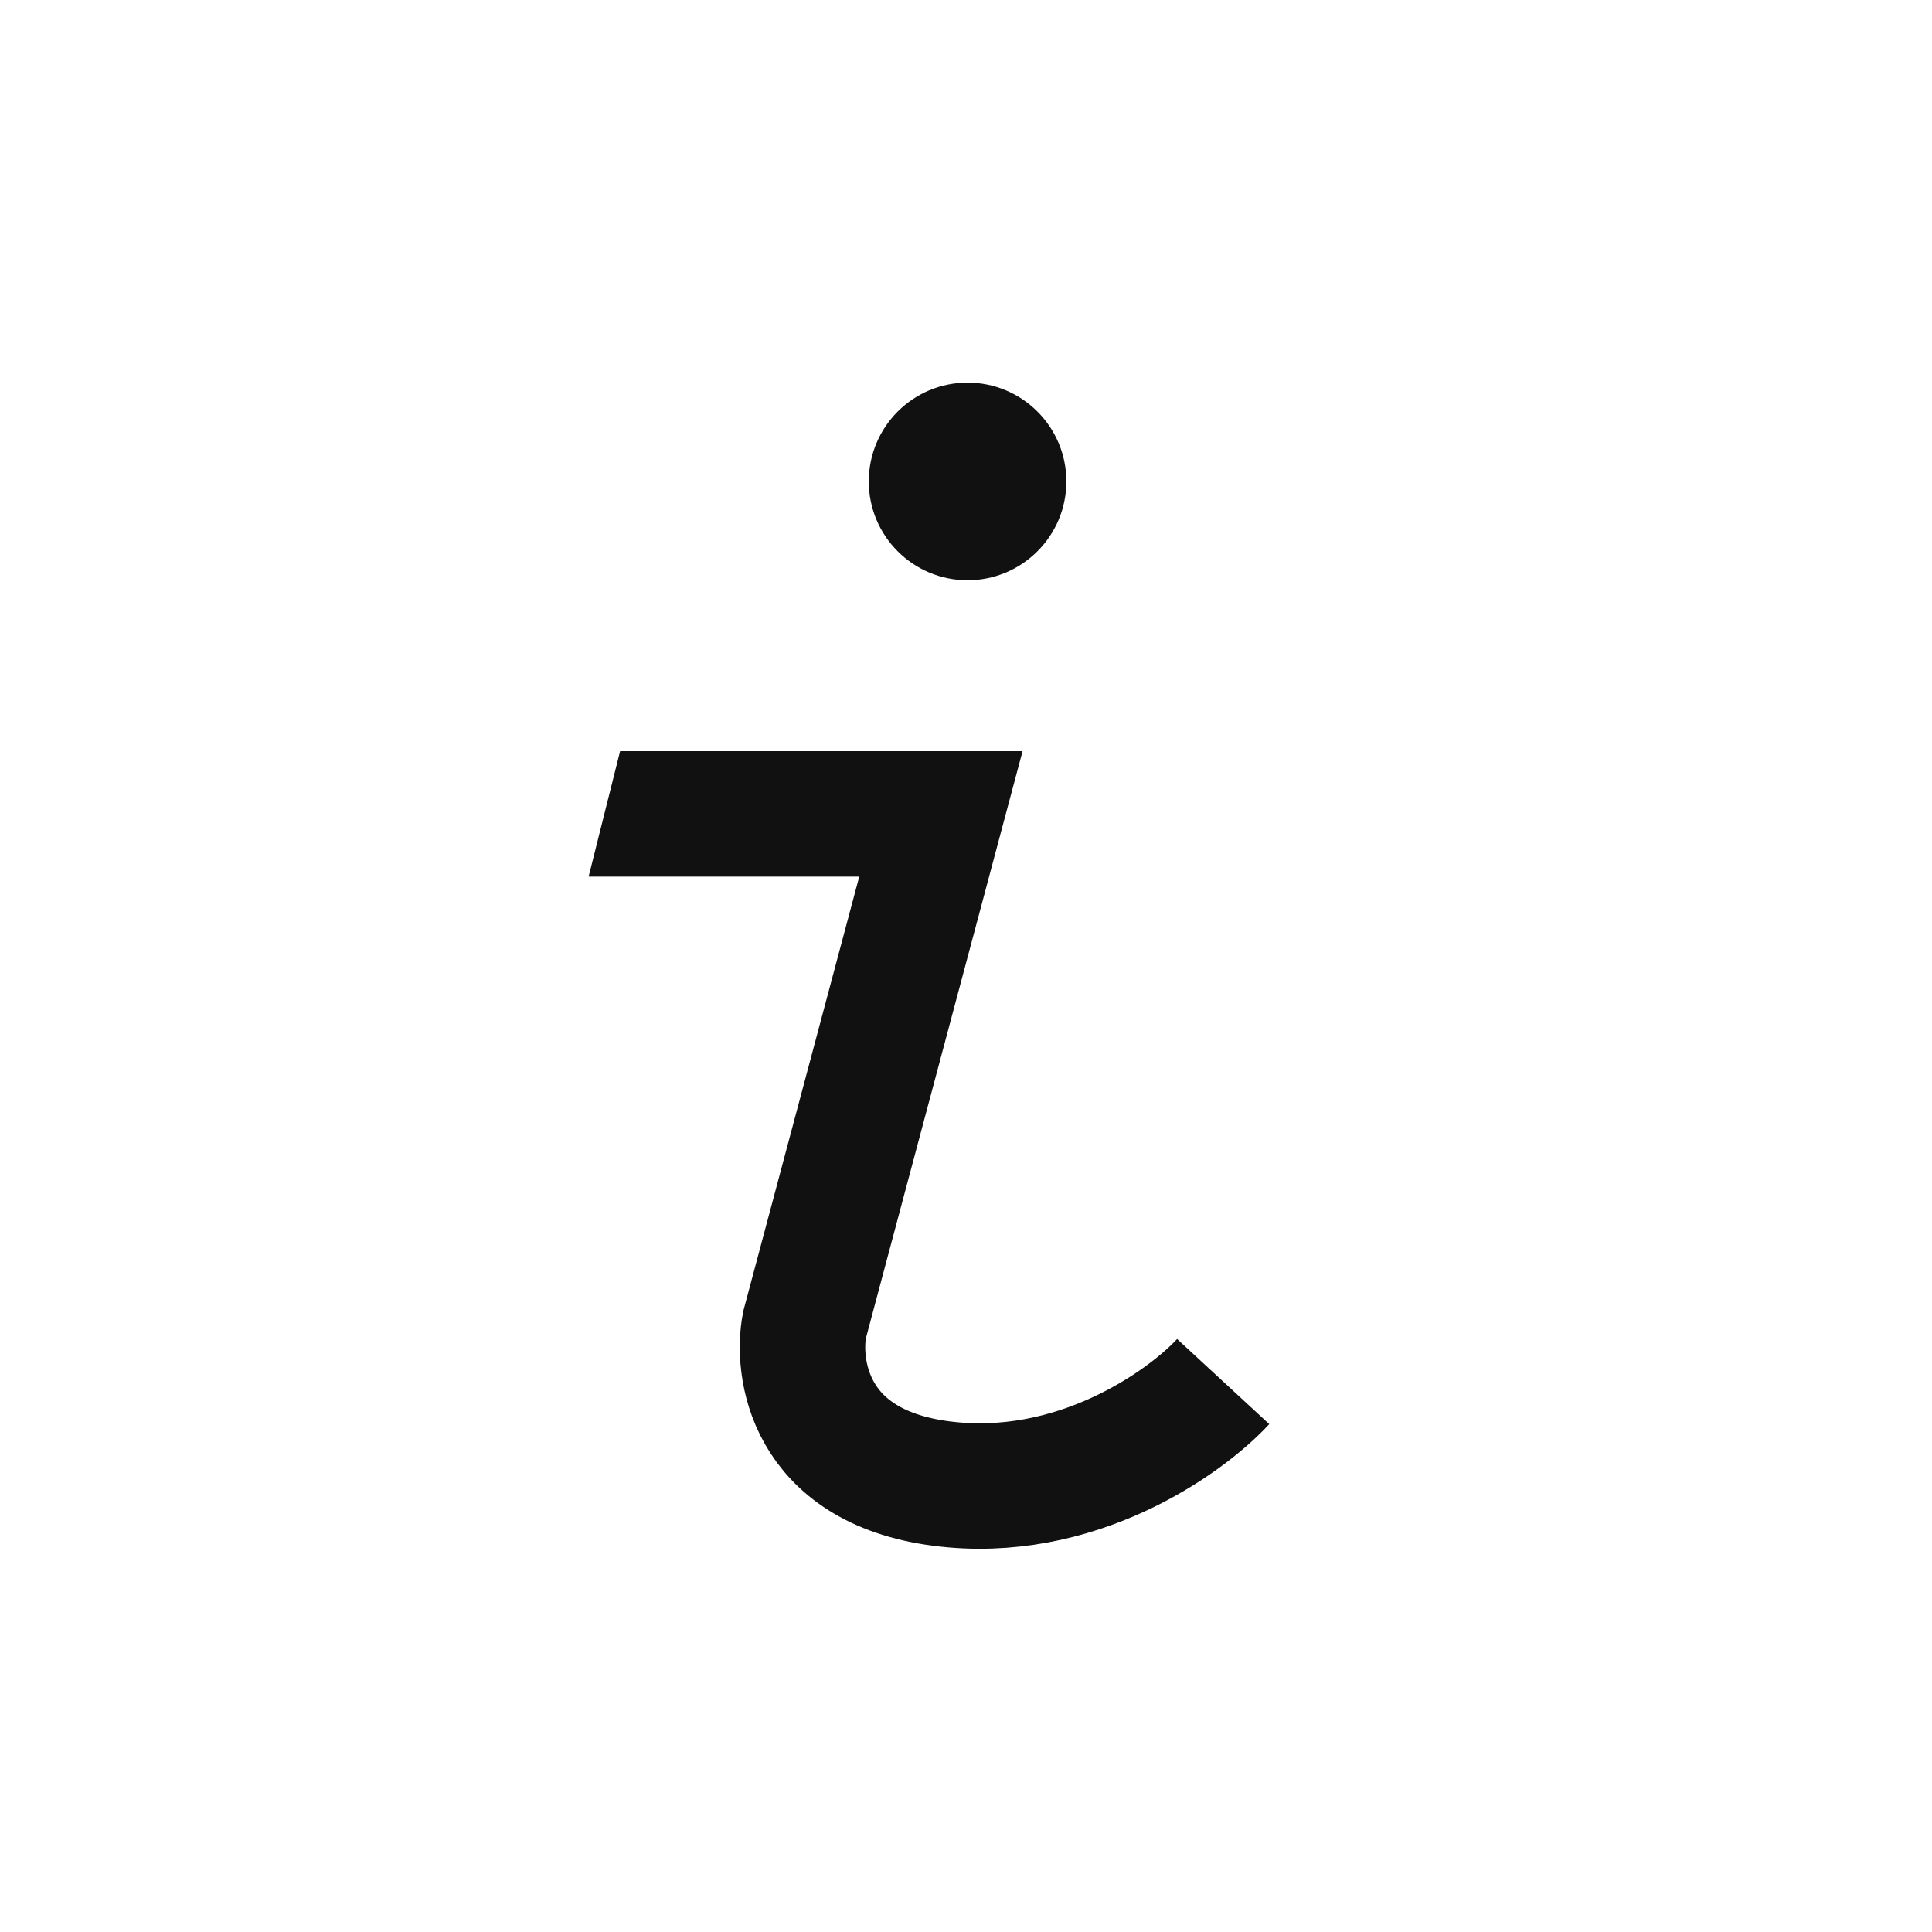
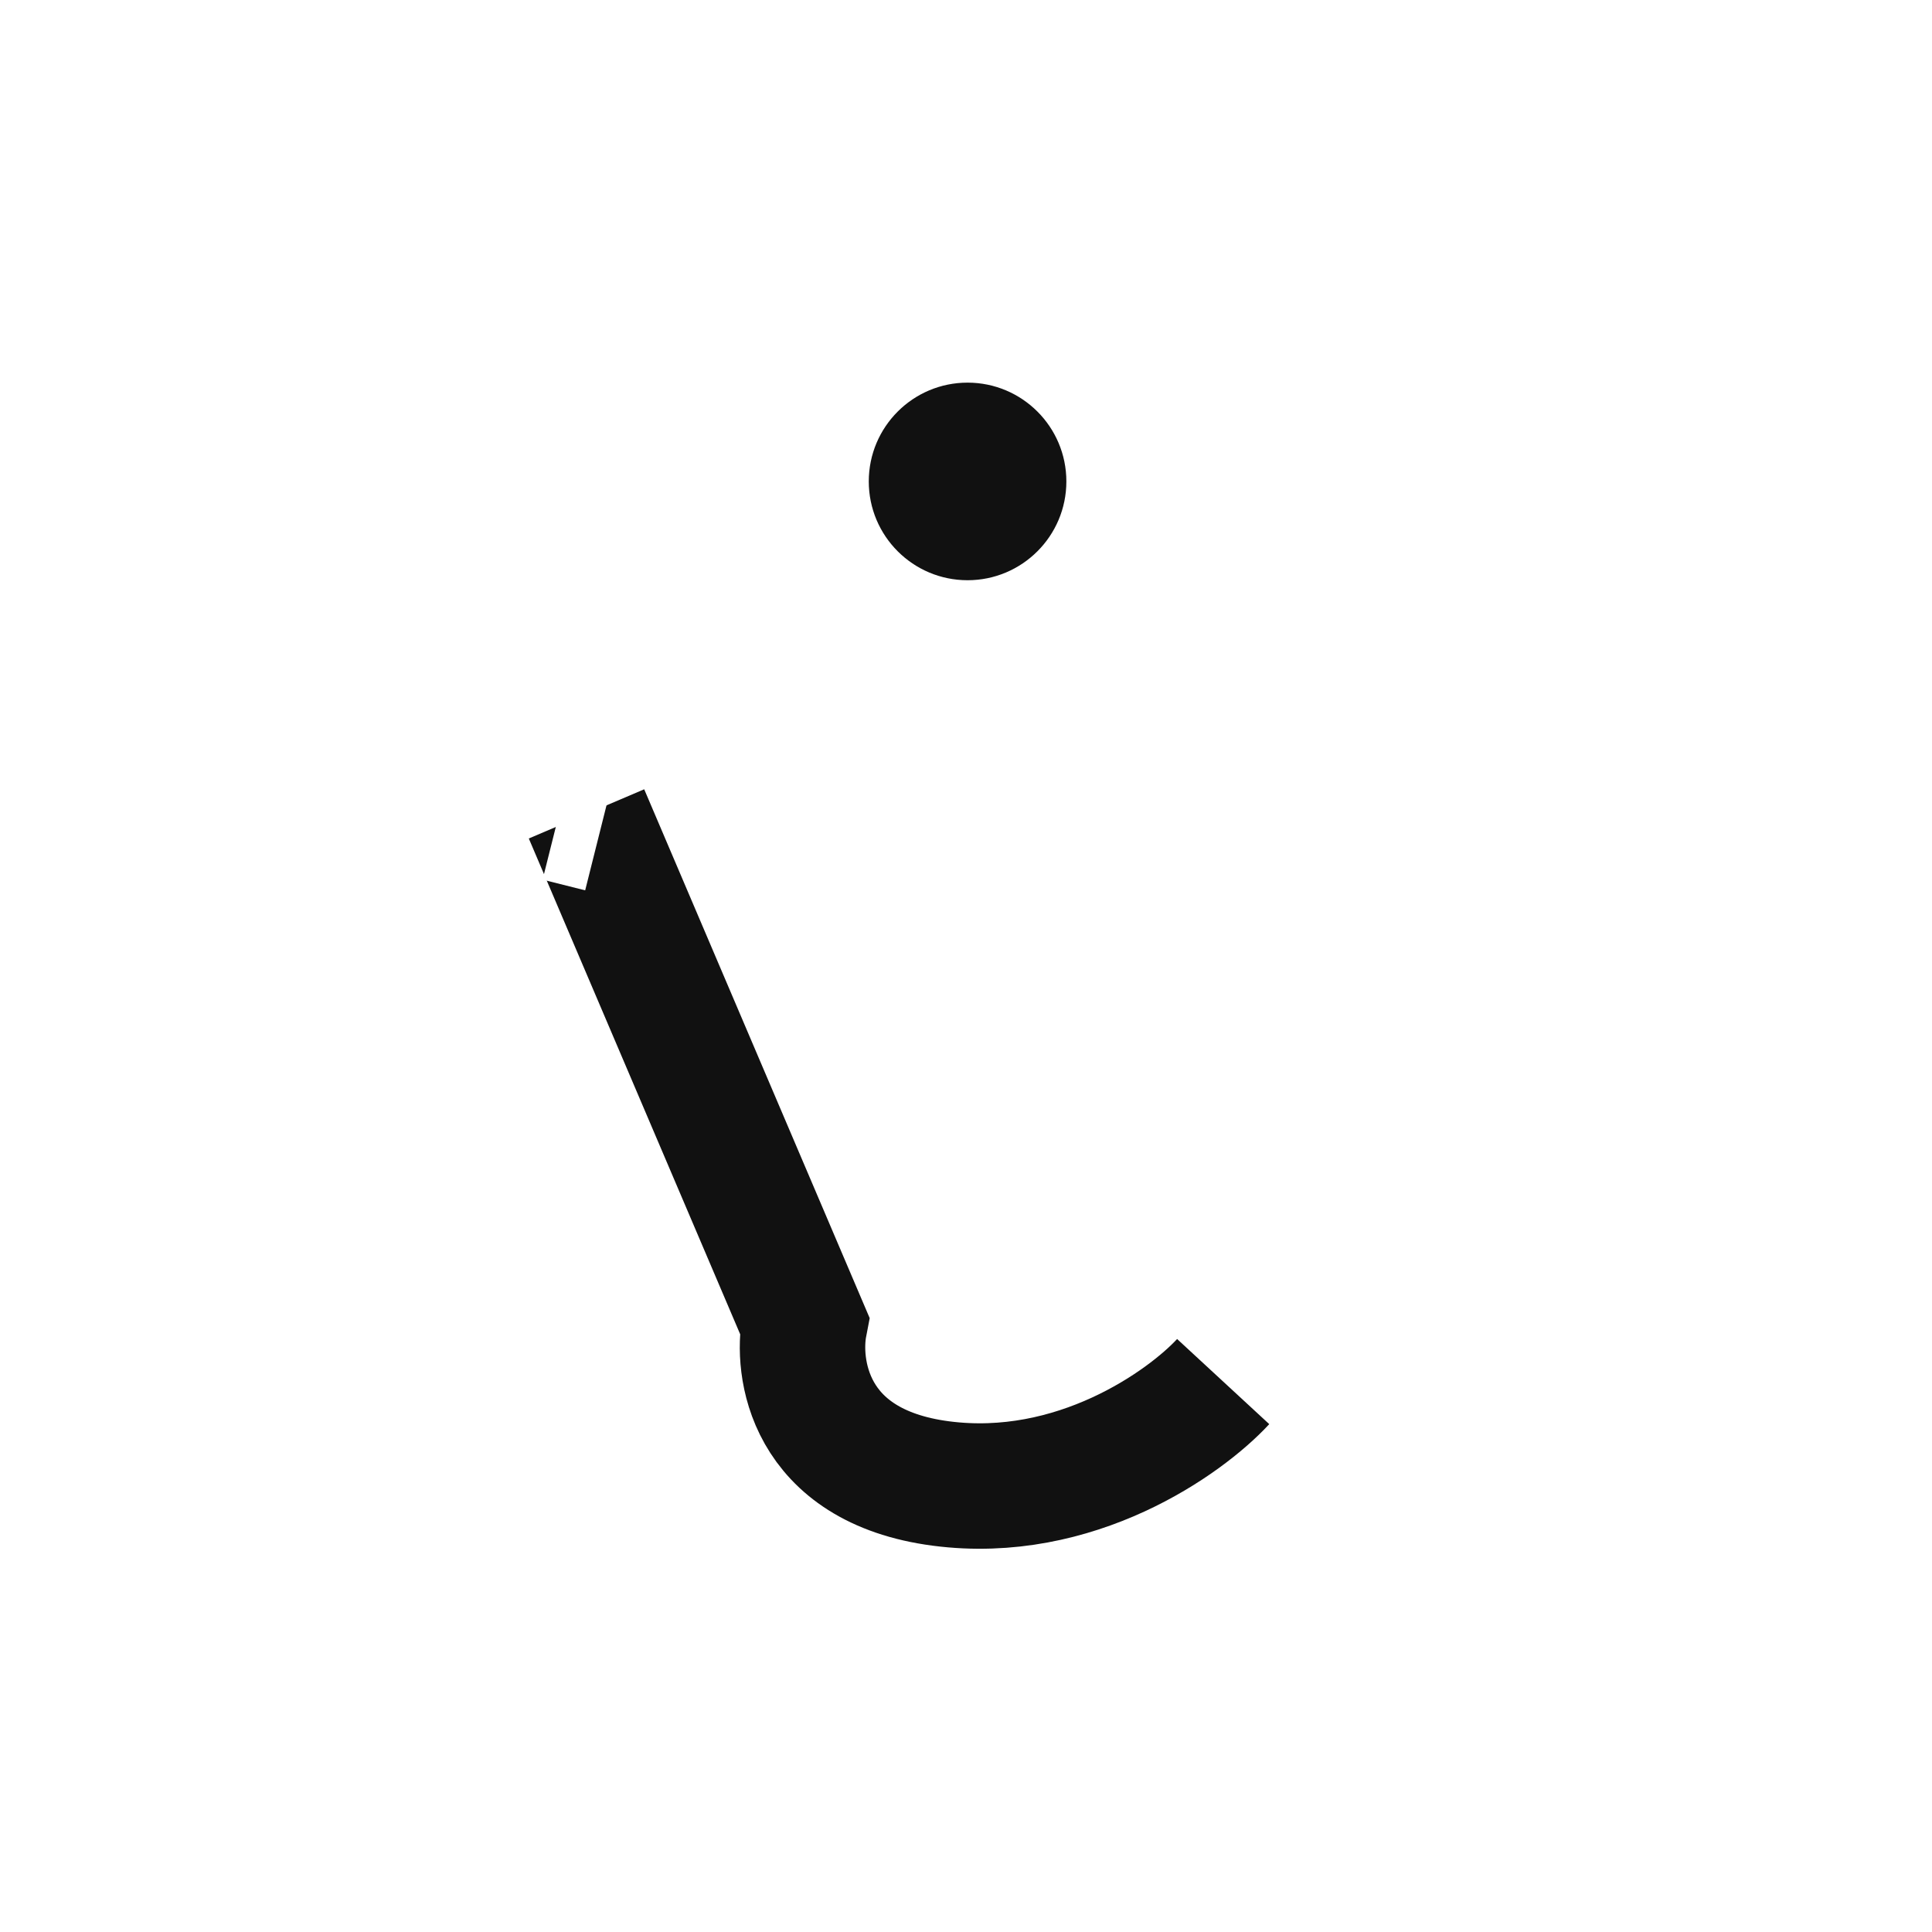
<svg xmlns="http://www.w3.org/2000/svg" width="616" height="616" viewBox="0 0 616 616" fill="none">
-   <rect width="616" height="616" fill="white" />
  <circle cx="308.5" cy="153.5" r="31.5" fill="#111111" />
-   <path d="M187 259.5H300L256.5 422.5C254 435.5 257.2 467.4 300 473C342.8 478.6 377.833 453.667 390 440.5" stroke="#111111" stroke-width="40" />
+   <path d="M187 259.5L256.5 422.5C254 435.5 257.2 467.4 300 473C342.8 478.6 377.833 453.667 390 440.5" stroke="#111111" stroke-width="40" />
  <rect x="185.412" y="231" width="14" height="51" transform="rotate(14.086 185.412 231)" fill="white" />
</svg>